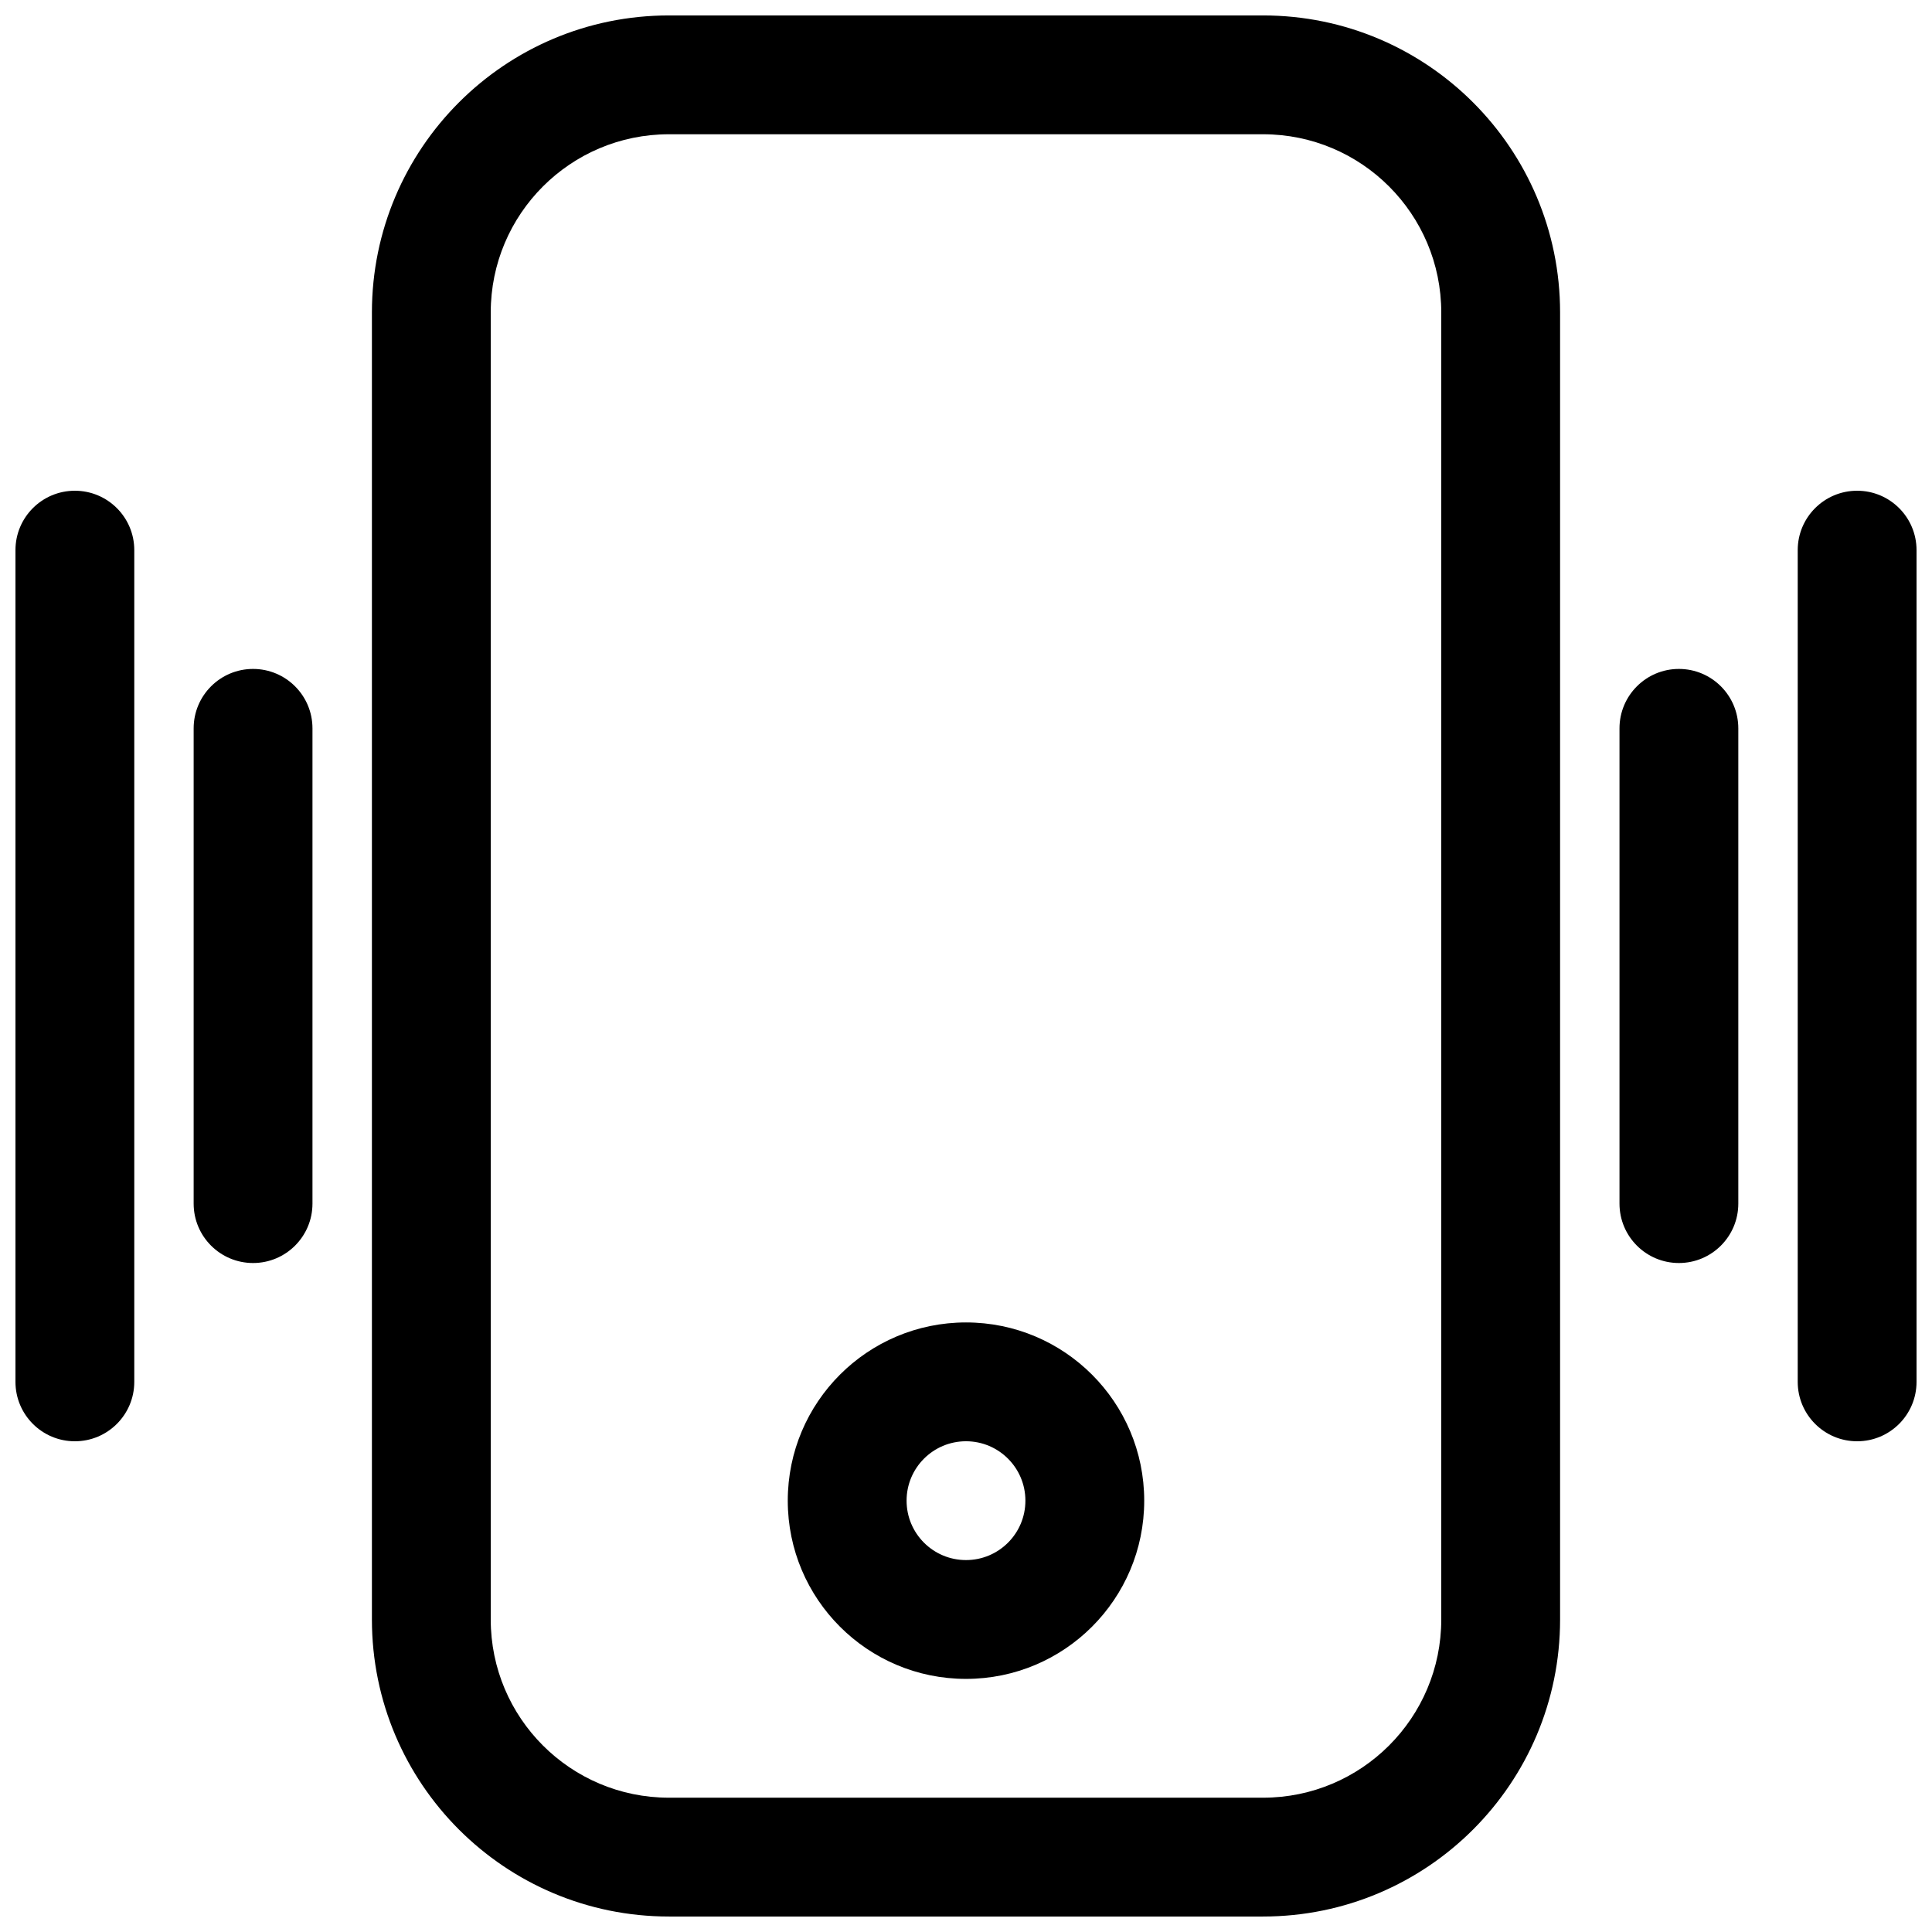
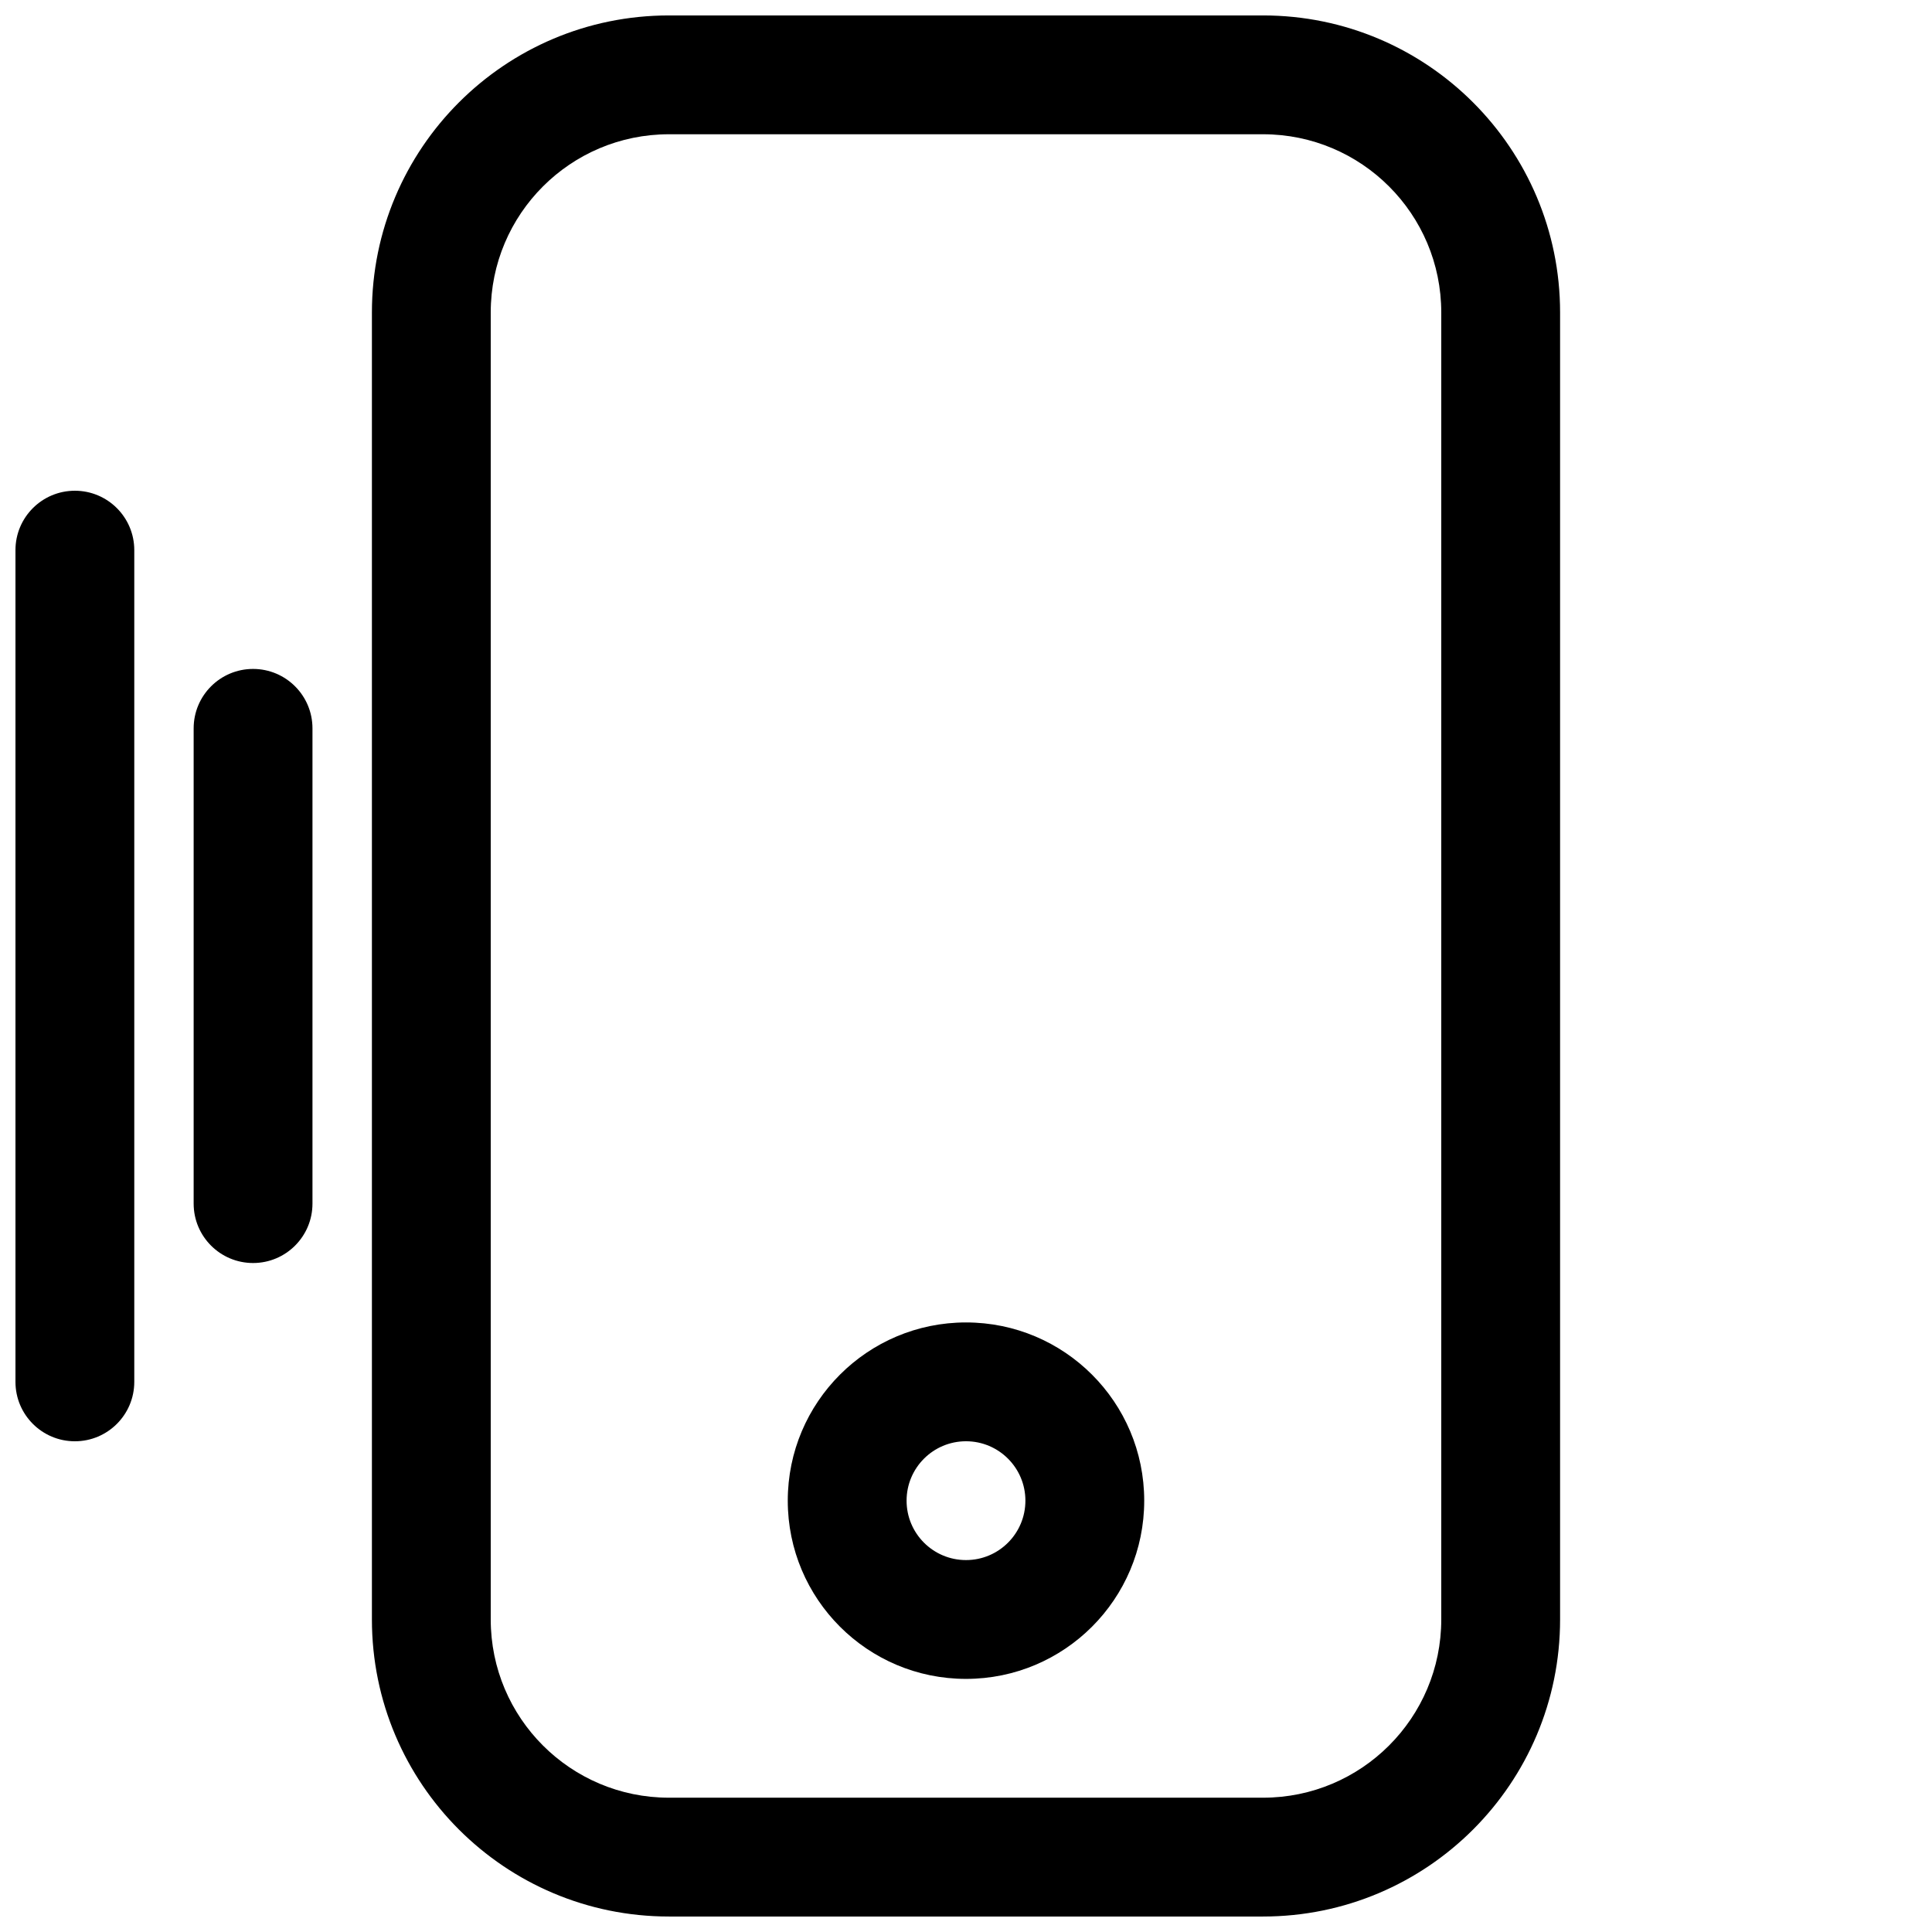
<svg xmlns="http://www.w3.org/2000/svg" width="800px" height="800px" version="1.1" viewBox="144 144 512 512">
  <defs>
    <clipPath id="c">
      <path d="m242 148.09h316v503.81h-316z" />
    </clipPath>
    <clipPath id="b">
      <path d="m620 274h31.902v252h-31.902z" />
    </clipPath>
    <clipPath id="a">
      <path d="m148.09 274h31.906v252h-31.906z" />
    </clipPath>
  </defs>
  <path d="m400 494.46c-26.086 0-47.234 21.148-47.234 47.234 0 26.086 21.148 47.23 47.234 47.23s47.23-21.145 47.23-47.23c0-26.086-21.145-47.234-47.23-47.234zm-15.746 47.234c0-8.695 7.051-15.746 15.746-15.746s15.742 7.051 15.742 15.746c0 8.695-7.047 15.742-15.742 15.742s-15.746-7.047-15.746-15.742z" fill-rule="evenodd" />
  <g clip-path="url(#c)">
    <path d="m478.72 148.09c43.477 0 78.719 35.246 78.719 78.719v346.37c0 43.477-35.242 78.719-78.719 78.719h-157.44c-43.477 0-78.719-35.242-78.719-78.719v-346.37c0-43.473 35.242-78.719 78.719-78.719zm47.23 78.719c0-26.086-21.145-47.23-47.23-47.23h-157.44c-26.086 0-47.23 21.145-47.23 47.23v346.37c0 26.086 21.145 47.23 47.23 47.23h157.44c26.086 0 47.23-21.145 47.23-47.23z" fill-rule="evenodd" />
  </g>
-   <path d="m604.67 337.02c0-8.695-7.051-15.746-15.746-15.746-8.695 0-15.742 7.051-15.742 15.746v125.95c0 8.695 7.047 15.742 15.742 15.742 8.695 0 15.746-7.047 15.746-15.742z" />
  <g clip-path="url(#b)">
-     <path d="m636.16 274.05c8.695 0 15.742 7.047 15.742 15.742v220.42c0 8.695-7.047 15.742-15.742 15.742-8.695 0-15.746-7.047-15.746-15.742v-220.42c0-8.695 7.051-15.742 15.746-15.742z" />
-   </g>
+     </g>
  <path d="m195.32 337.02c0-8.695 7.051-15.746 15.746-15.746 8.695 0 15.742 7.051 15.742 15.746v125.95c0 8.695-7.047 15.742-15.742 15.742-8.695 0-15.746-7.047-15.746-15.742z" />
  <g clip-path="url(#a)">
    <path d="m163.84 274.05c-8.691 0-15.742 7.047-15.742 15.742v220.42c0 8.695 7.051 15.742 15.742 15.742 8.695 0 15.746-7.047 15.746-15.742v-220.42c0-8.695-7.051-15.742-15.746-15.742z" />
  </g>
</svg>